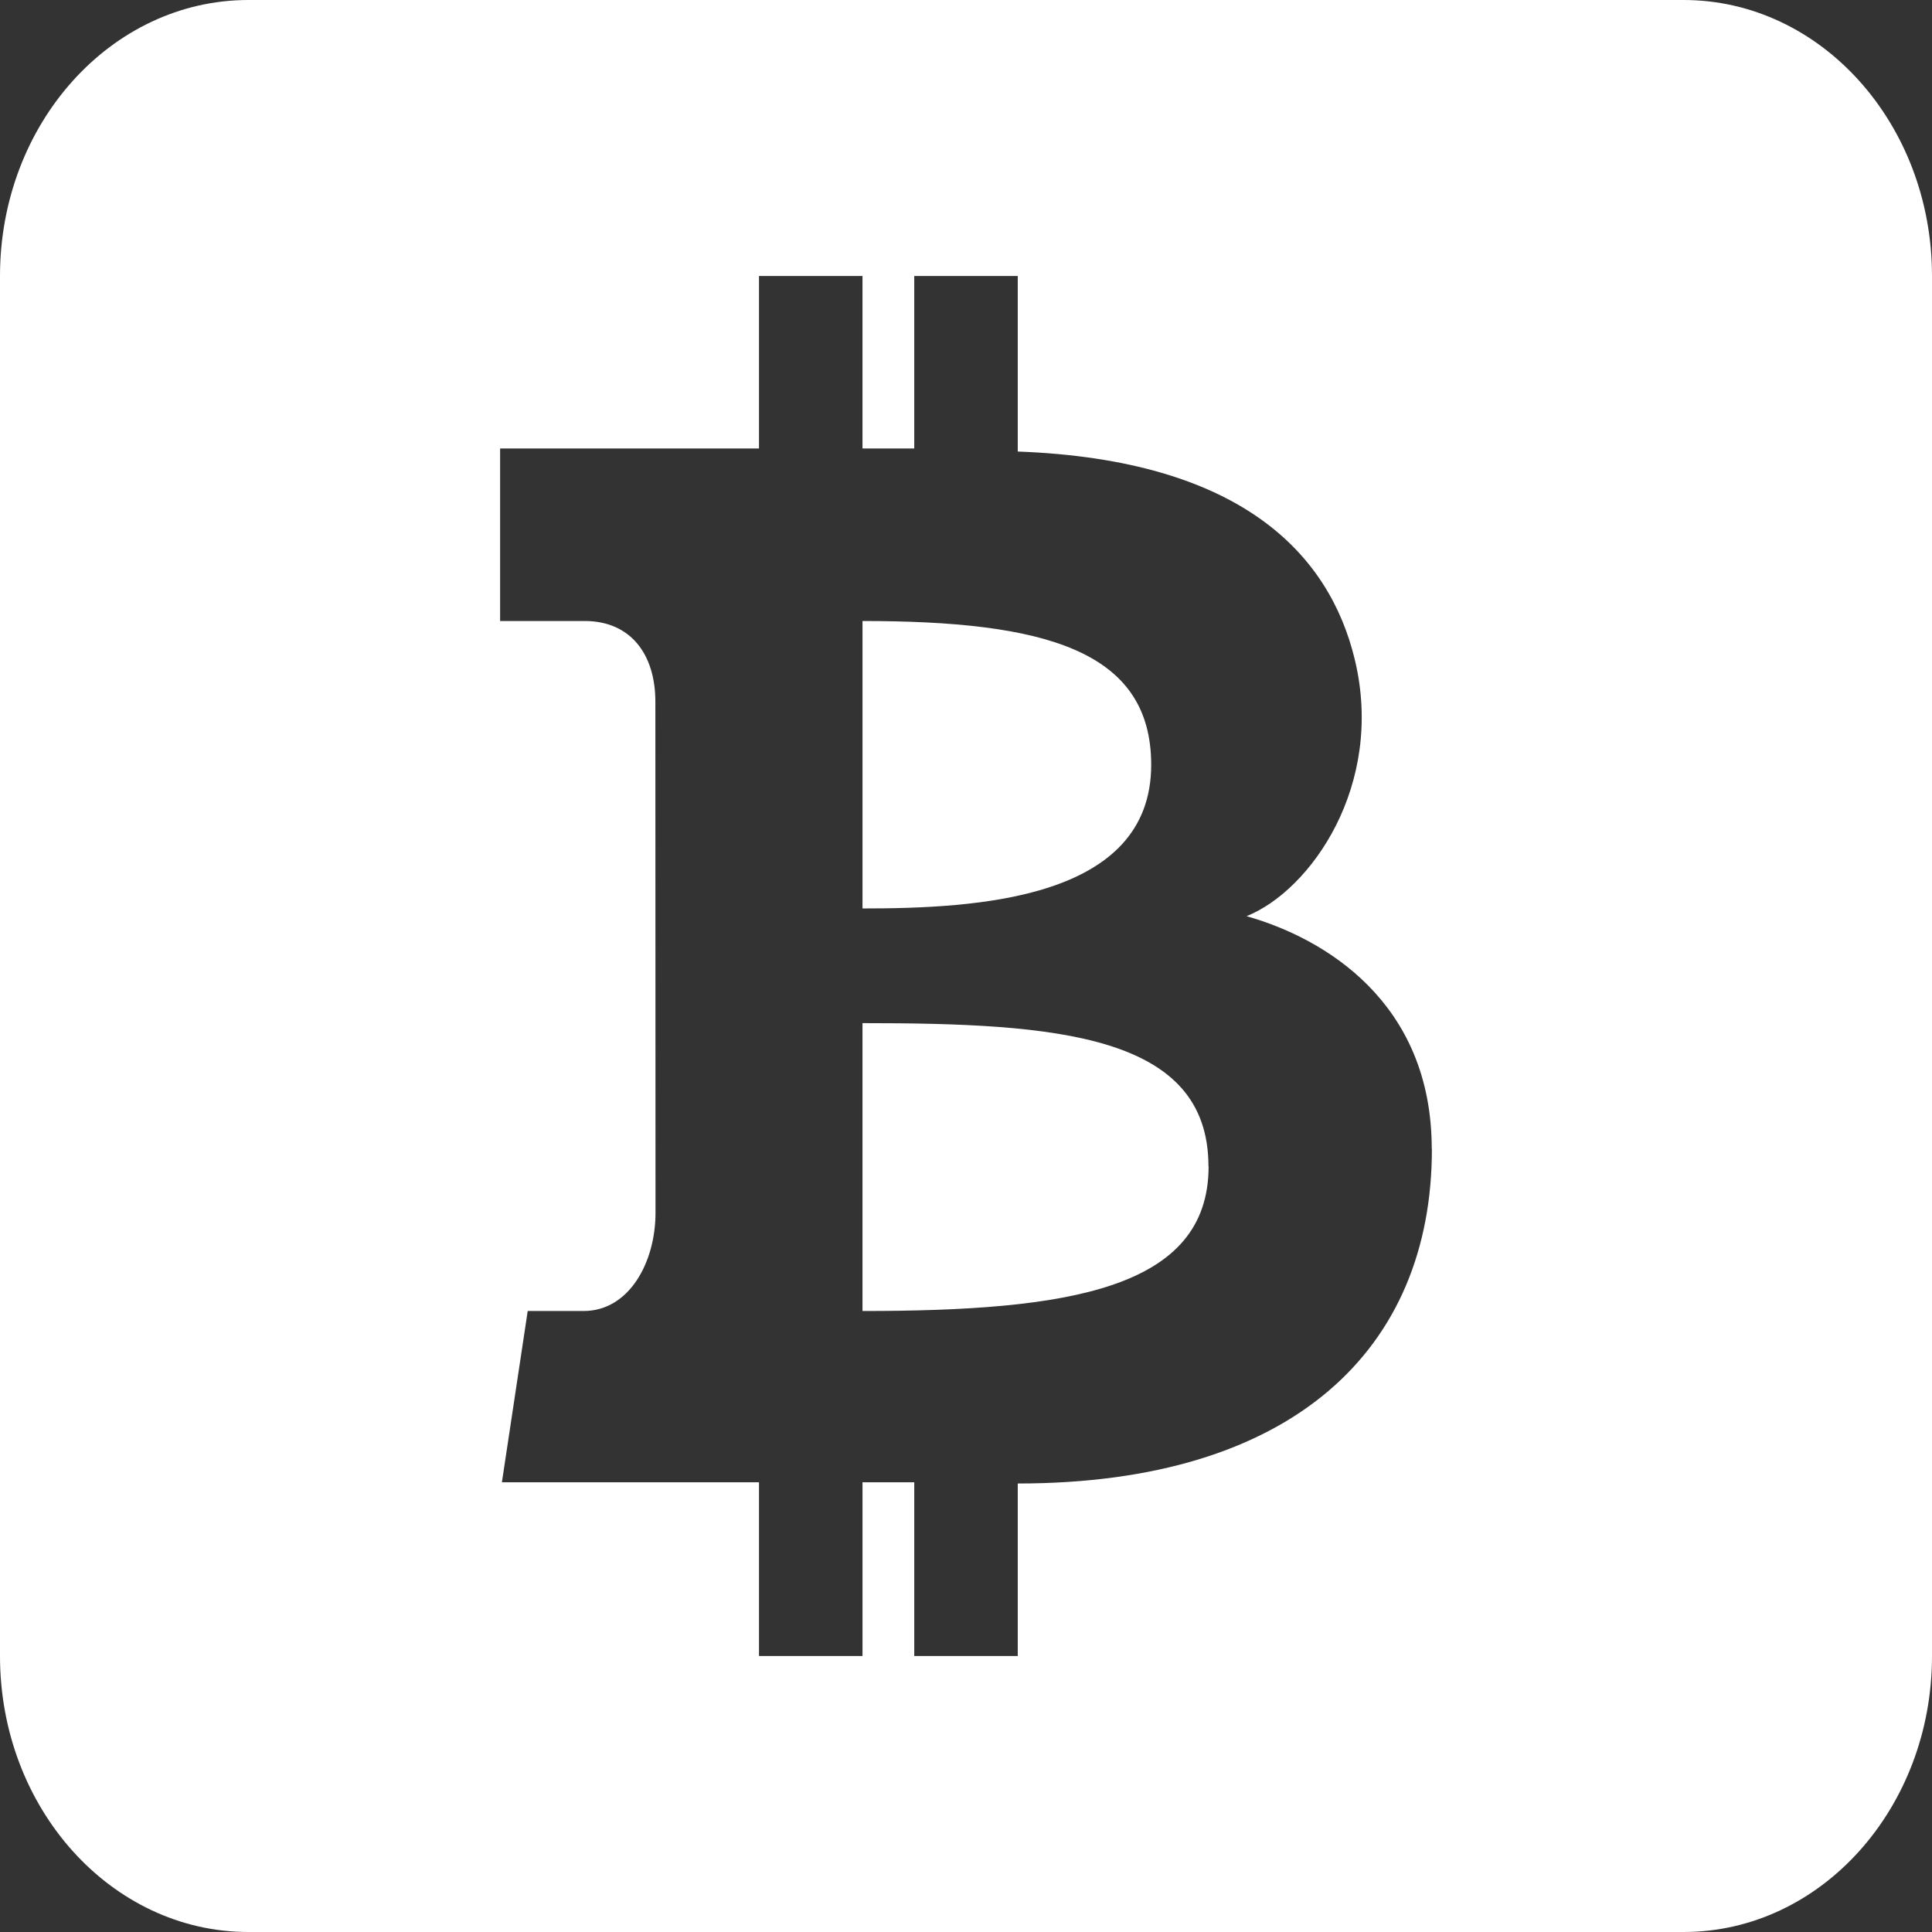
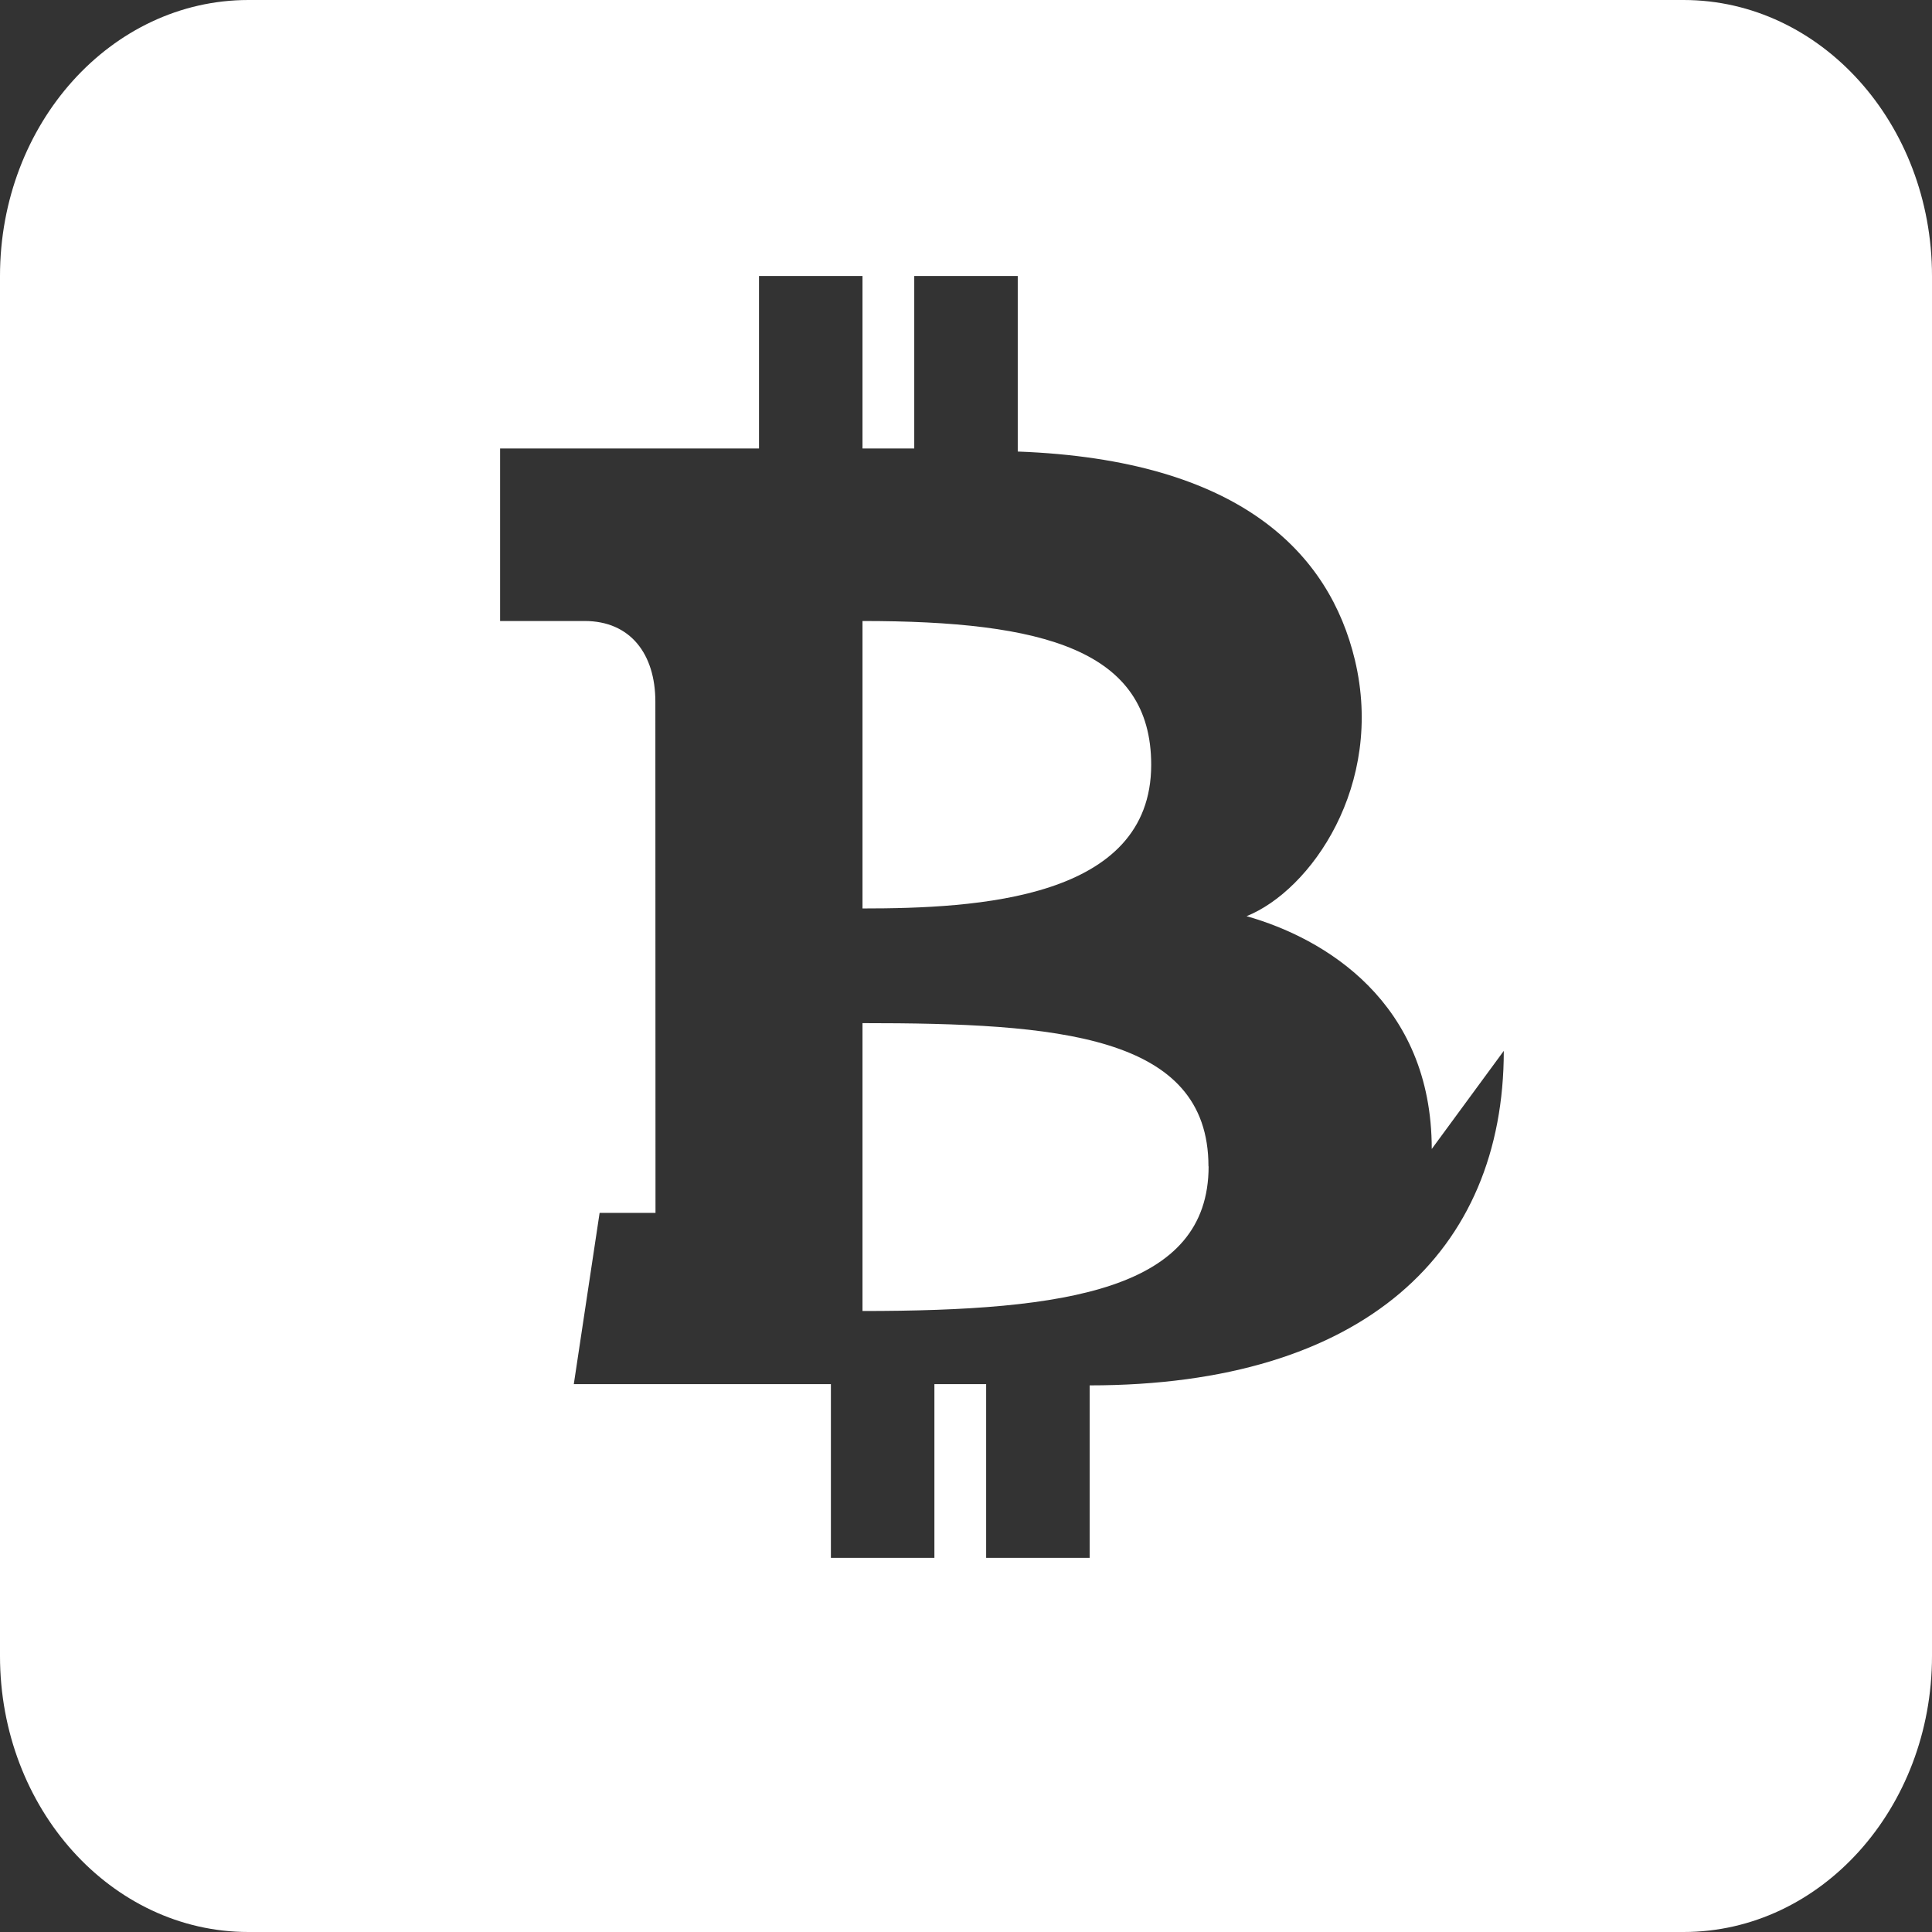
<svg xmlns="http://www.w3.org/2000/svg" xmlns:ns1="http://www.inkscape.org/namespaces/inkscape" xmlns:ns2="http://sodipodi.sourceforge.net/DTD/sodipodi-0.dtd" width="14" height="14" viewBox="0 0 14 14" id="svg2" version="1.1" ns1:version="0.91 r13725" ns2:docname="bitcoin-white.svg">
  <rect x="0" y="0" width="14" height="14" fill="#333333" stroke="none" />
  <defs id="defs8" />
  <ns2:namedview pagecolor="#ffffff" bordercolor="#666666" borderopacity="1" objecttolerance="10" gridtolerance="10" guidetolerance="10" ns1:pageopacity="0" ns1:pageshadow="2" ns1:window-width="1306" ns1:window-height="695" id="namedview6" showgrid="false" fit-margin-top="0" fit-margin-left="0" fit-margin-right="0" fit-margin-bottom="0" ns1:zoom="9.8333333" ns1:cx="-6.5254238" ns1:cy="9.0283051" ns1:window-x="77" ns1:window-y="0" ns1:window-maximized="0" ns1:current-layer="svg2" />
-   <path d="M 8.758,8.452 C 8.758,9.344 7.738,9.5 6.25,9.5 l 0,-2.086 c 1.406,0 2.507,0.081 2.507,1.038 z M 14,2 14,12 c 0,1.104 -0.806,2 -1.8,2 L 1.8,14 C 0.806,14 0,13.104 0,12 L 0,2 C 0,0.896 0.806,0 1.8,0 L 12.2,0 C 13.194,0 14,0.896 14,2 Z m -3.625,6.326 c 0,-1.066 -0.779,-1.528 -1.342,-1.687 0.464,-0.186 1.002,-0.948 0.785,-1.857 -0.184,-0.768 -0.824,-1.45 -2.443,-1.51 l 0,-1.272 -0.75,0 0,1.25 -0.375,0 0,-1.25 -0.75,0 0,1.25 -1.876,0 0,1.25 0.613,0 c 0.33,0 0.512,0.238 0.512,0.585 L 4.75,8.789 C 4.75,9.146 4.56,9.5 4.229,9.5 l -0.405,0 -0.187,1.241 1.863,0 0,1.259 0.75,0 0,-1.259 0.375,0 0,1.259 0.75,0 0,-1.25 c 1.993,0 3.001,-0.972 3.001,-2.424 z M 8.342,5.542 c 0,-0.833 -0.779,-1.042 -2.092,-1.042 l 0,2.083 c 0.829,0 2.092,-0.065 2.092,-1.041 z" id="path4" ns1:connector-curvature="0" ns2:nodetypes="sccsssssssssssccccccccccccssssccccccccccssccs" style="fill:#ffffff;fill-opacity:1" />
+   <path d="M 8.758,8.452 C 8.758,9.344 7.738,9.5 6.25,9.5 l 0,-2.086 c 1.406,0 2.507,0.081 2.507,1.038 z M 14,2 14,12 c 0,1.104 -0.806,2 -1.8,2 L 1.8,14 C 0.806,14 0,13.104 0,12 L 0,2 C 0,0.896 0.806,0 1.8,0 L 12.2,0 C 13.194,0 14,0.896 14,2 Z m -3.625,6.326 c 0,-1.066 -0.779,-1.528 -1.342,-1.687 0.464,-0.186 1.002,-0.948 0.785,-1.857 -0.184,-0.768 -0.824,-1.45 -2.443,-1.51 l 0,-1.272 -0.75,0 0,1.25 -0.375,0 0,-1.25 -0.75,0 0,1.25 -1.876,0 0,1.25 0.613,0 c 0.33,0 0.512,0.238 0.512,0.585 L 4.75,8.789 l -0.405,0 -0.187,1.241 1.863,0 0,1.259 0.75,0 0,-1.259 0.375,0 0,1.259 0.75,0 0,-1.25 c 1.993,0 3.001,-0.972 3.001,-2.424 z M 8.342,5.542 c 0,-0.833 -0.779,-1.042 -2.092,-1.042 l 0,2.083 c 0.829,0 2.092,-0.065 2.092,-1.041 z" id="path4" ns1:connector-curvature="0" ns2:nodetypes="sccsssssssssssccccccccccccssssccccccccccssccs" style="fill:#ffffff;fill-opacity:1" />
</svg>